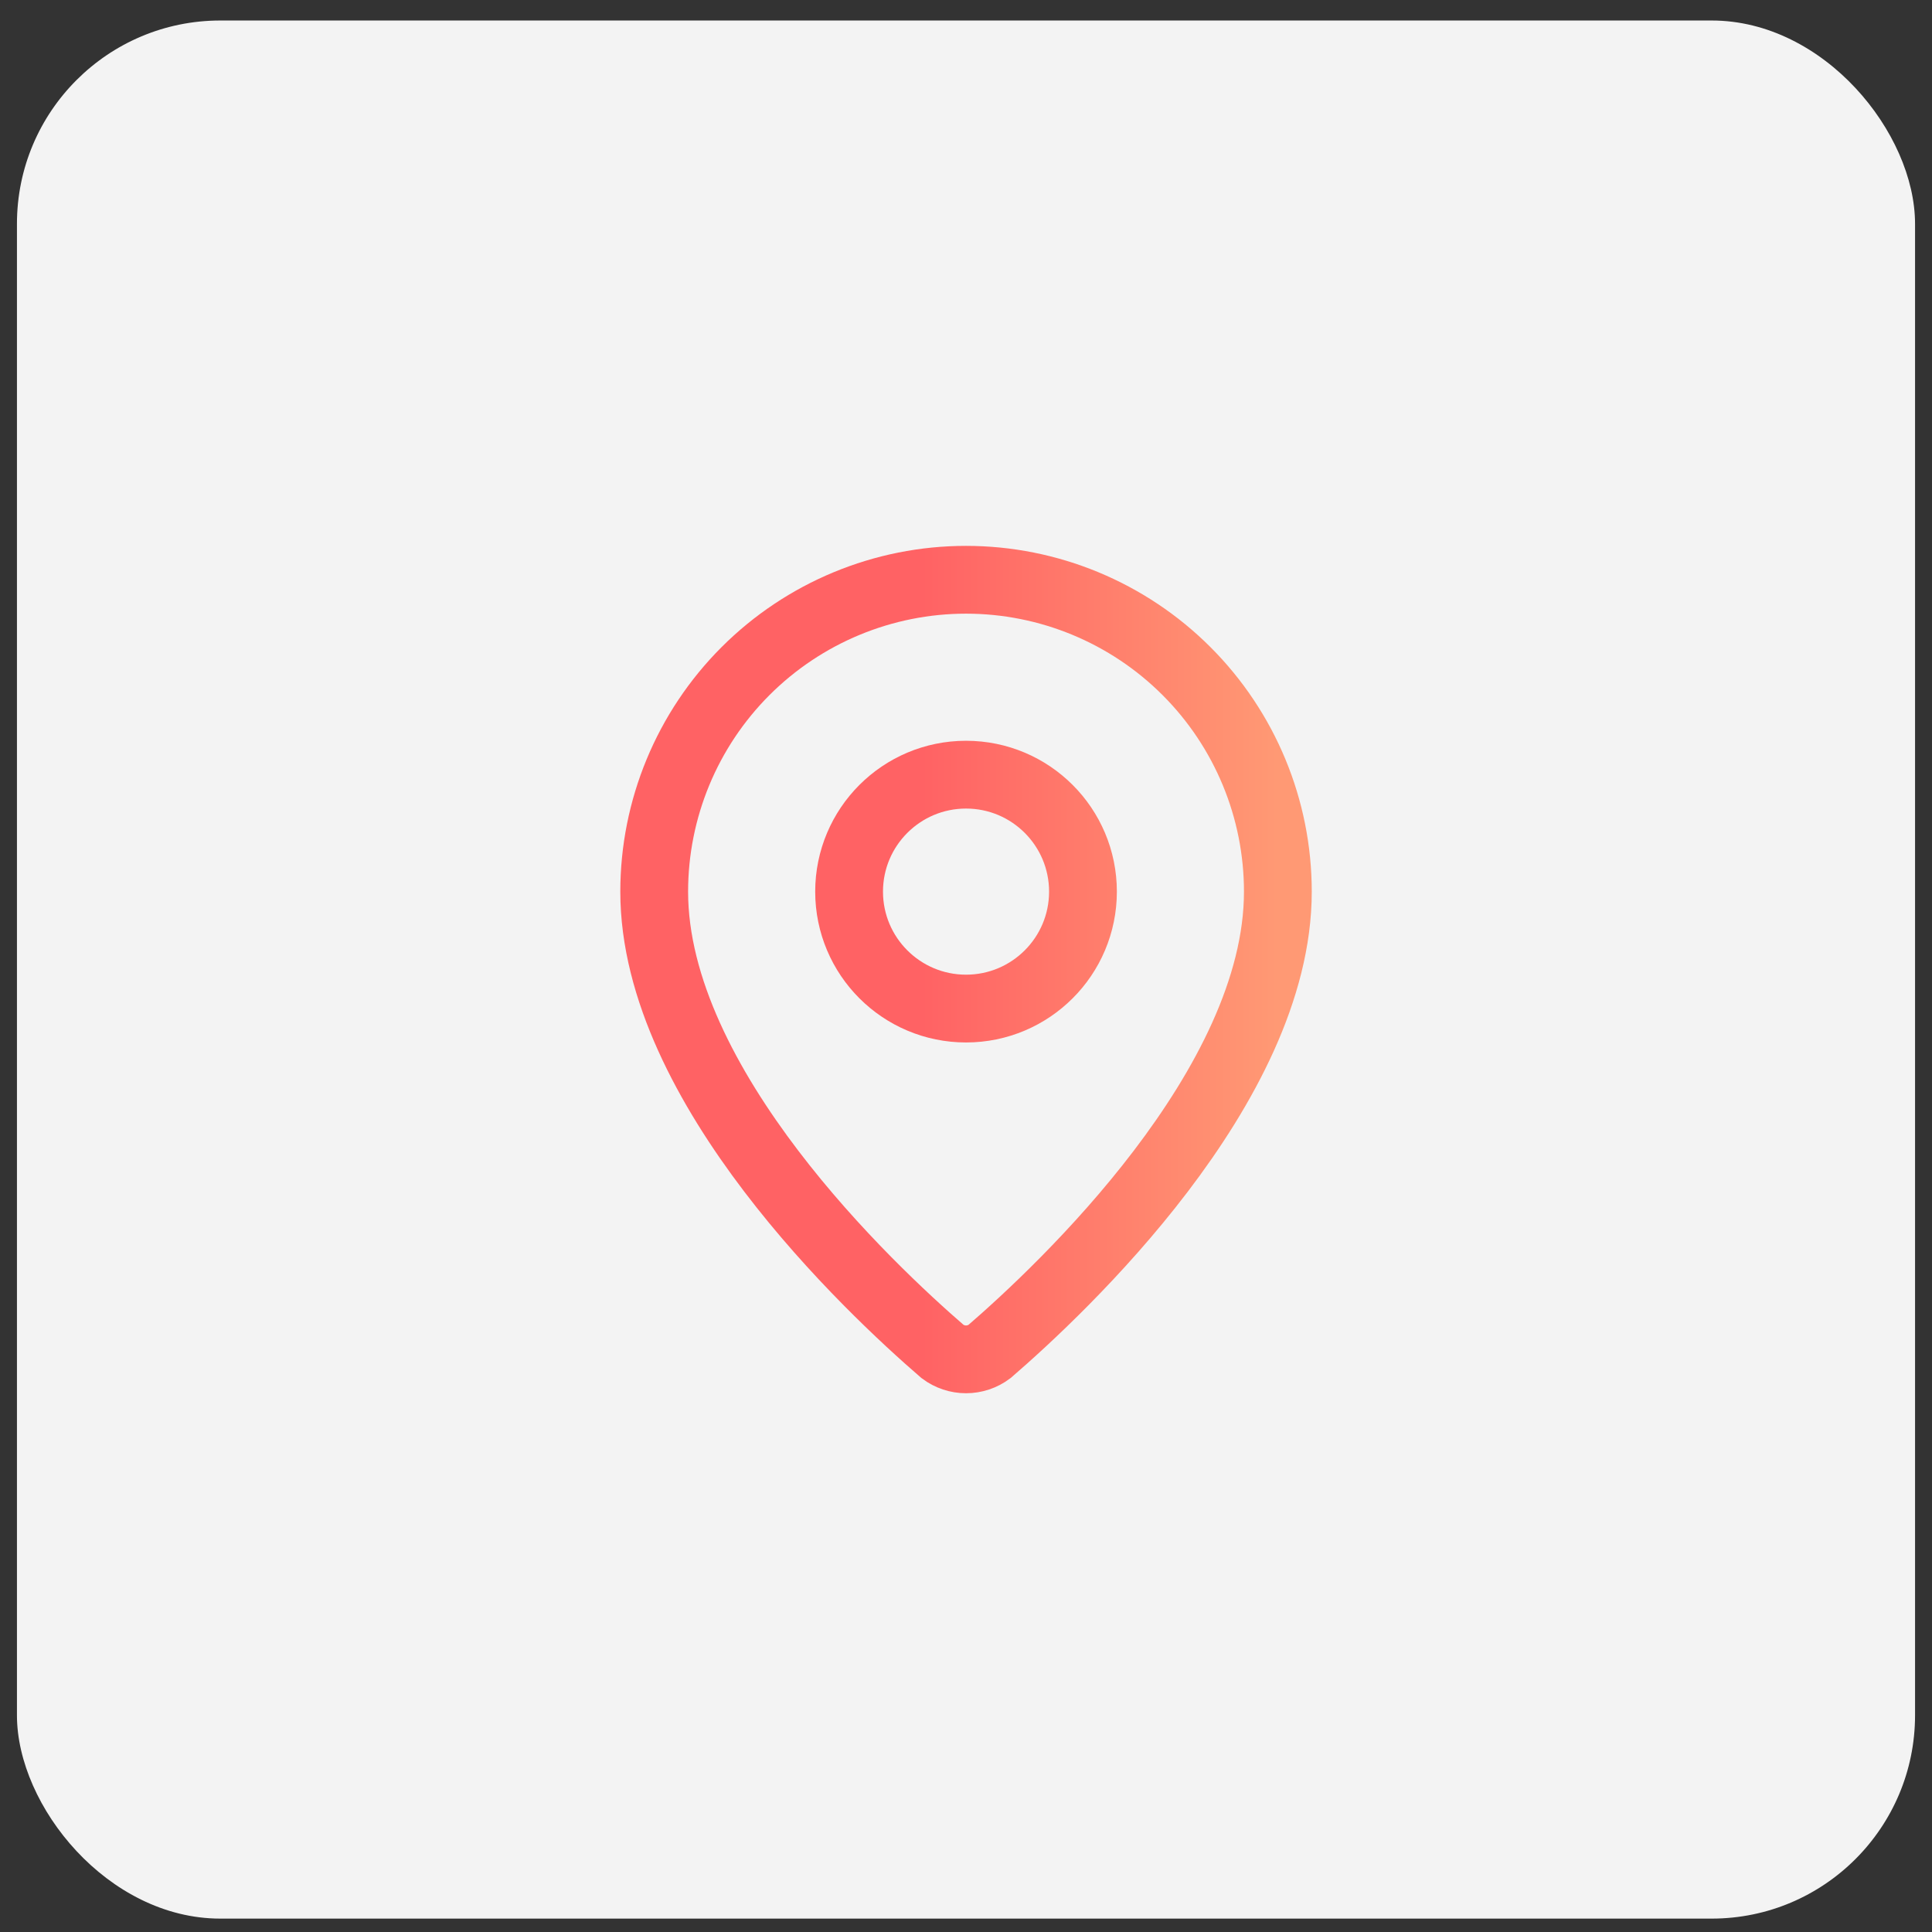
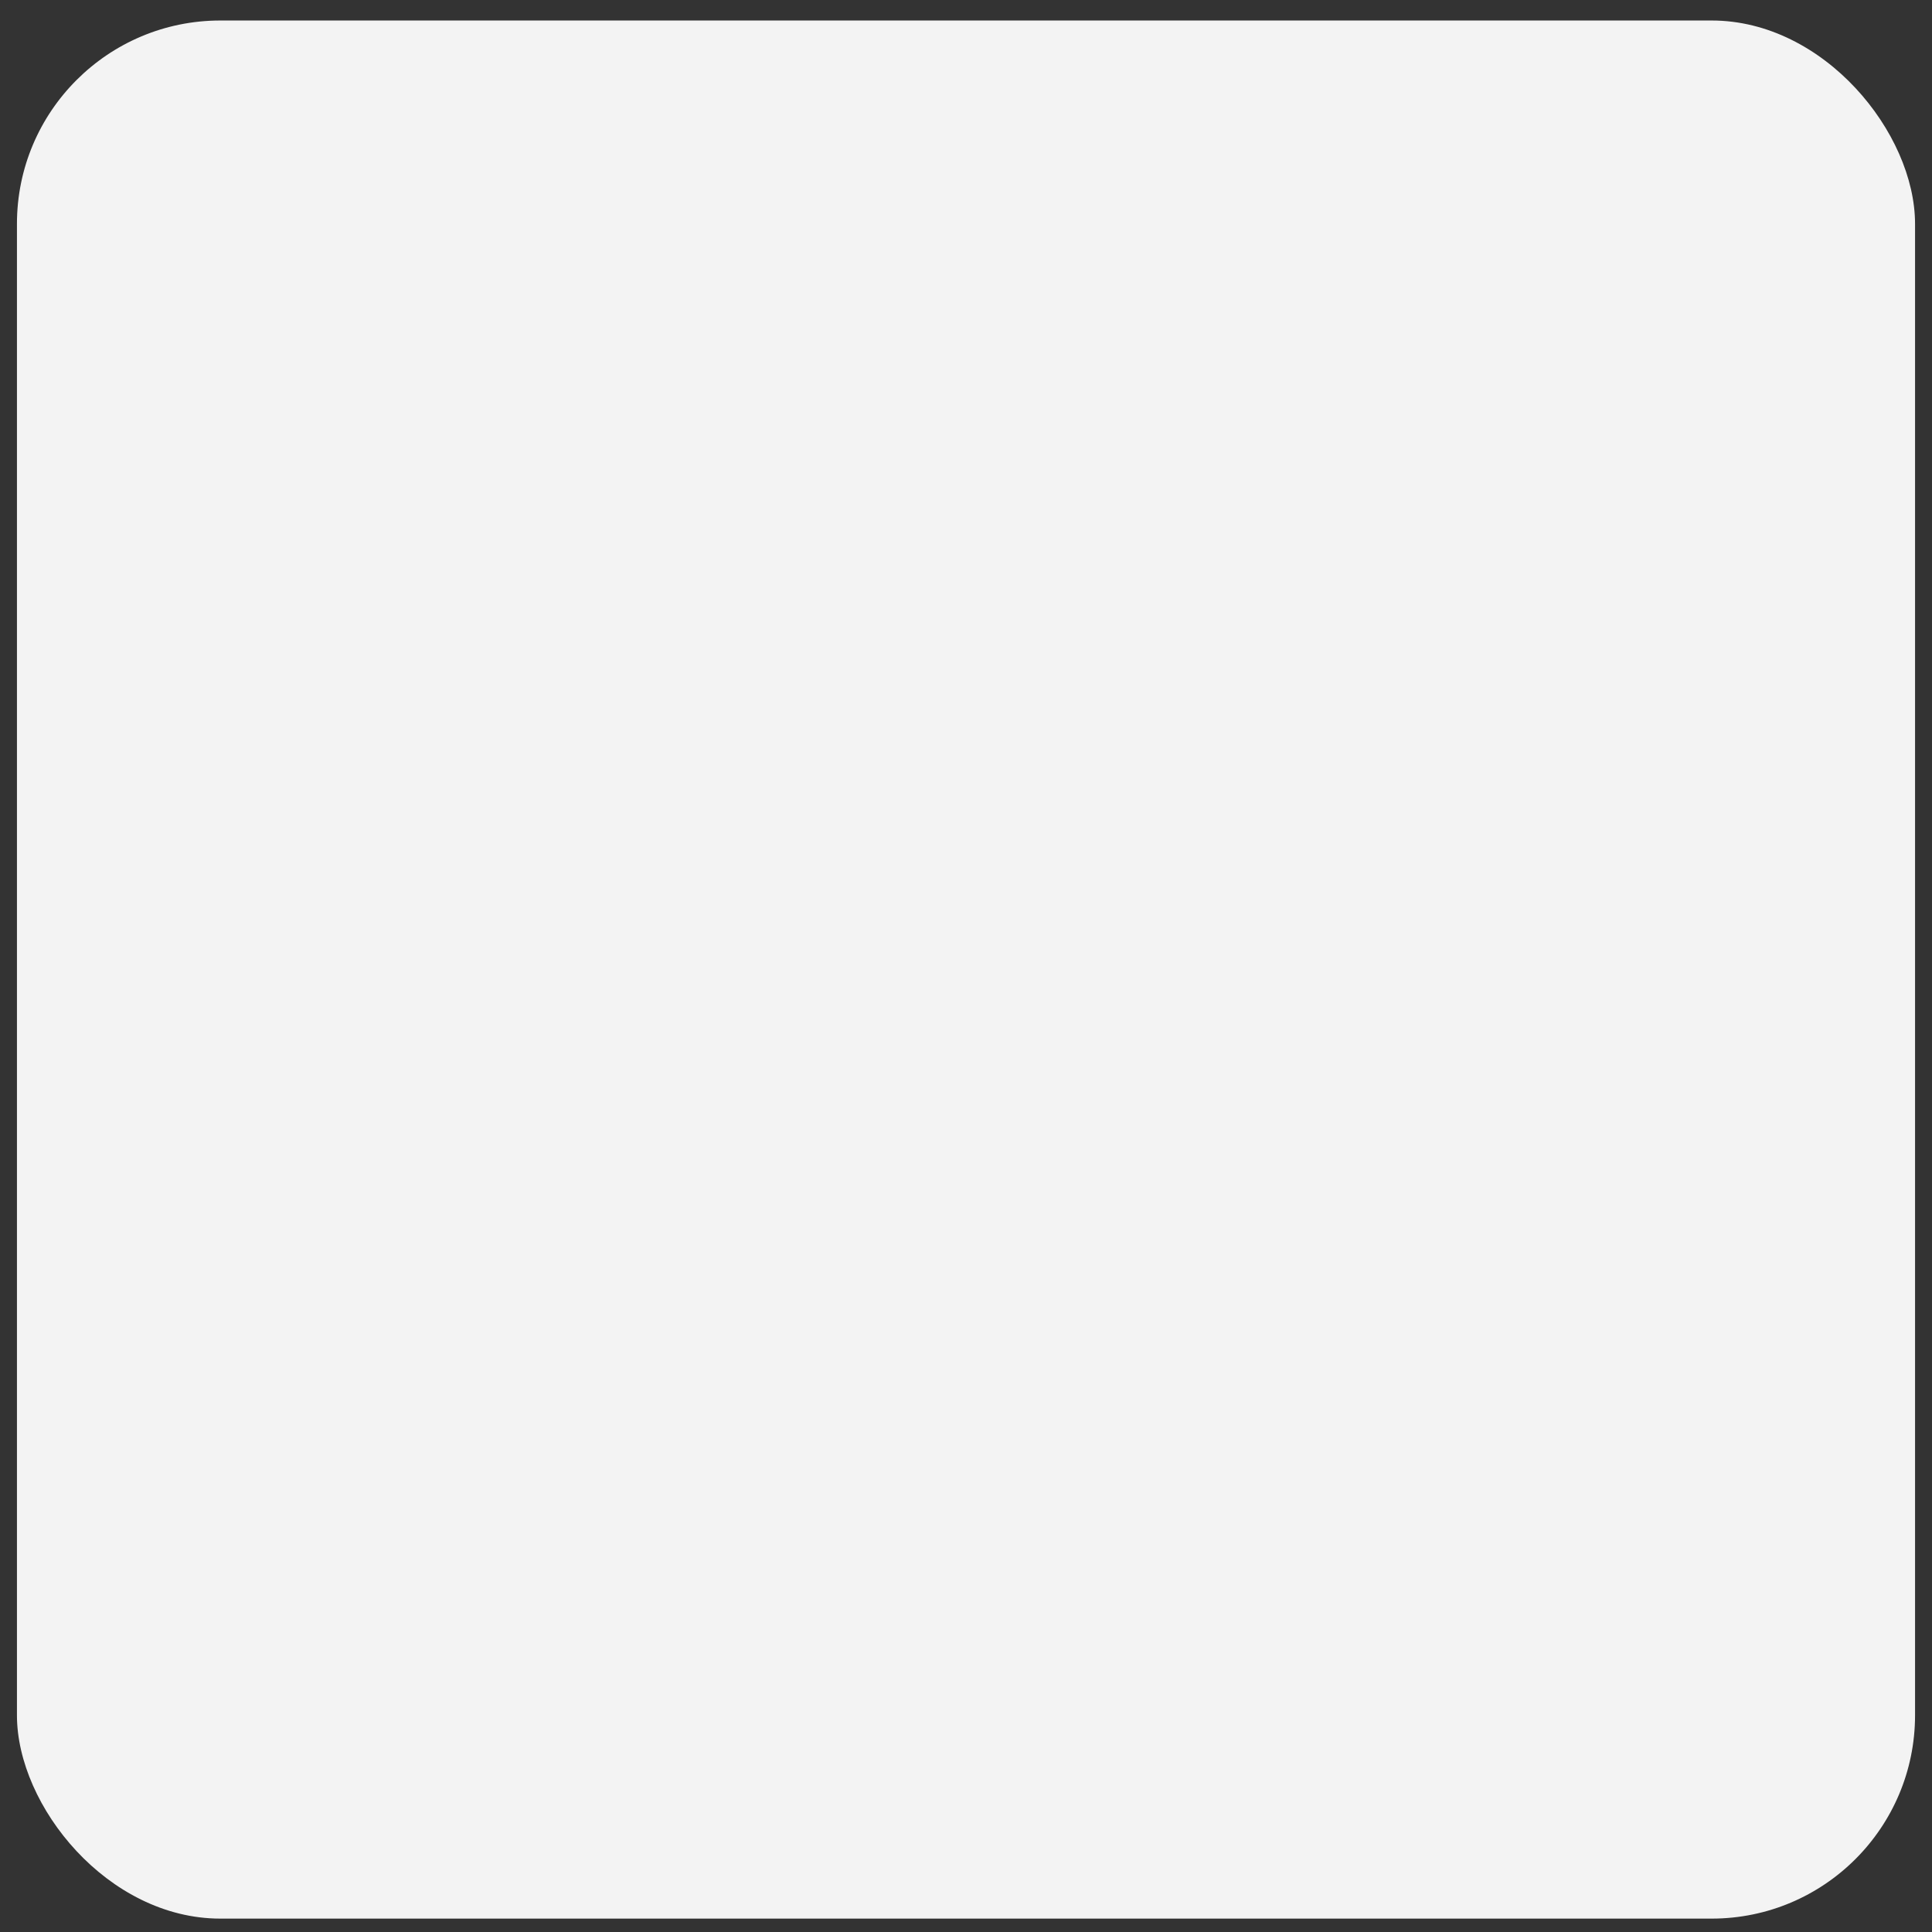
<svg xmlns="http://www.w3.org/2000/svg" width="57" height="57" viewBox="0 0 57 57" fill="none">
  <rect x="0" y="0" width="57" height="57" fill="#333333" stroke="none" />
  <rect x="0.5" y="0.605" width="56" height="56" rx="6" fill="#F3F3F3" />
-   <path d="M37.701 26.306C37.701 32.048 31.331 38.028 29.192 39.875C28.993 40.024 28.75 40.105 28.501 40.105C28.252 40.105 28.009 40.024 27.81 39.875C25.671 38.028 19.301 32.048 19.301 26.306C19.301 23.866 20.27 21.526 21.995 19.8C23.721 18.075 26.061 17.105 28.501 17.105C30.941 17.105 33.281 18.075 35.006 19.8C36.732 21.526 37.701 23.866 37.701 26.306Z" stroke="url(#paint0_linear_3229_3729)" stroke-width="2" />
-   <path d="M28.501 29.756C30.406 29.756 31.951 28.211 31.951 26.306C31.951 24.4 30.406 22.855 28.501 22.855C26.596 22.855 25.051 24.4 25.051 26.306C25.051 28.211 26.596 29.756 28.501 29.756Z" stroke="url(#paint1_linear_3229_3729)" stroke-width="2" />
  <defs>
    <linearGradient id="paint0_linear_3229_3729" x1="37.701" y1="-22.577" x2="27.203" y2="-22.577" gradientUnits="userSpaceOnUse">
      <stop stop-color="#FF9974" />
      <stop offset="1" stop-color="#FF6264" />
    </linearGradient>
    <linearGradient id="paint1_linear_3229_3729" x1="37.701" y1="-22.577" x2="27.203" y2="-22.577" gradientUnits="userSpaceOnUse">
      <stop stop-color="#FF9974" />
      <stop offset="1" stop-color="#FF6264" />
    </linearGradient>
  </defs>
</svg>